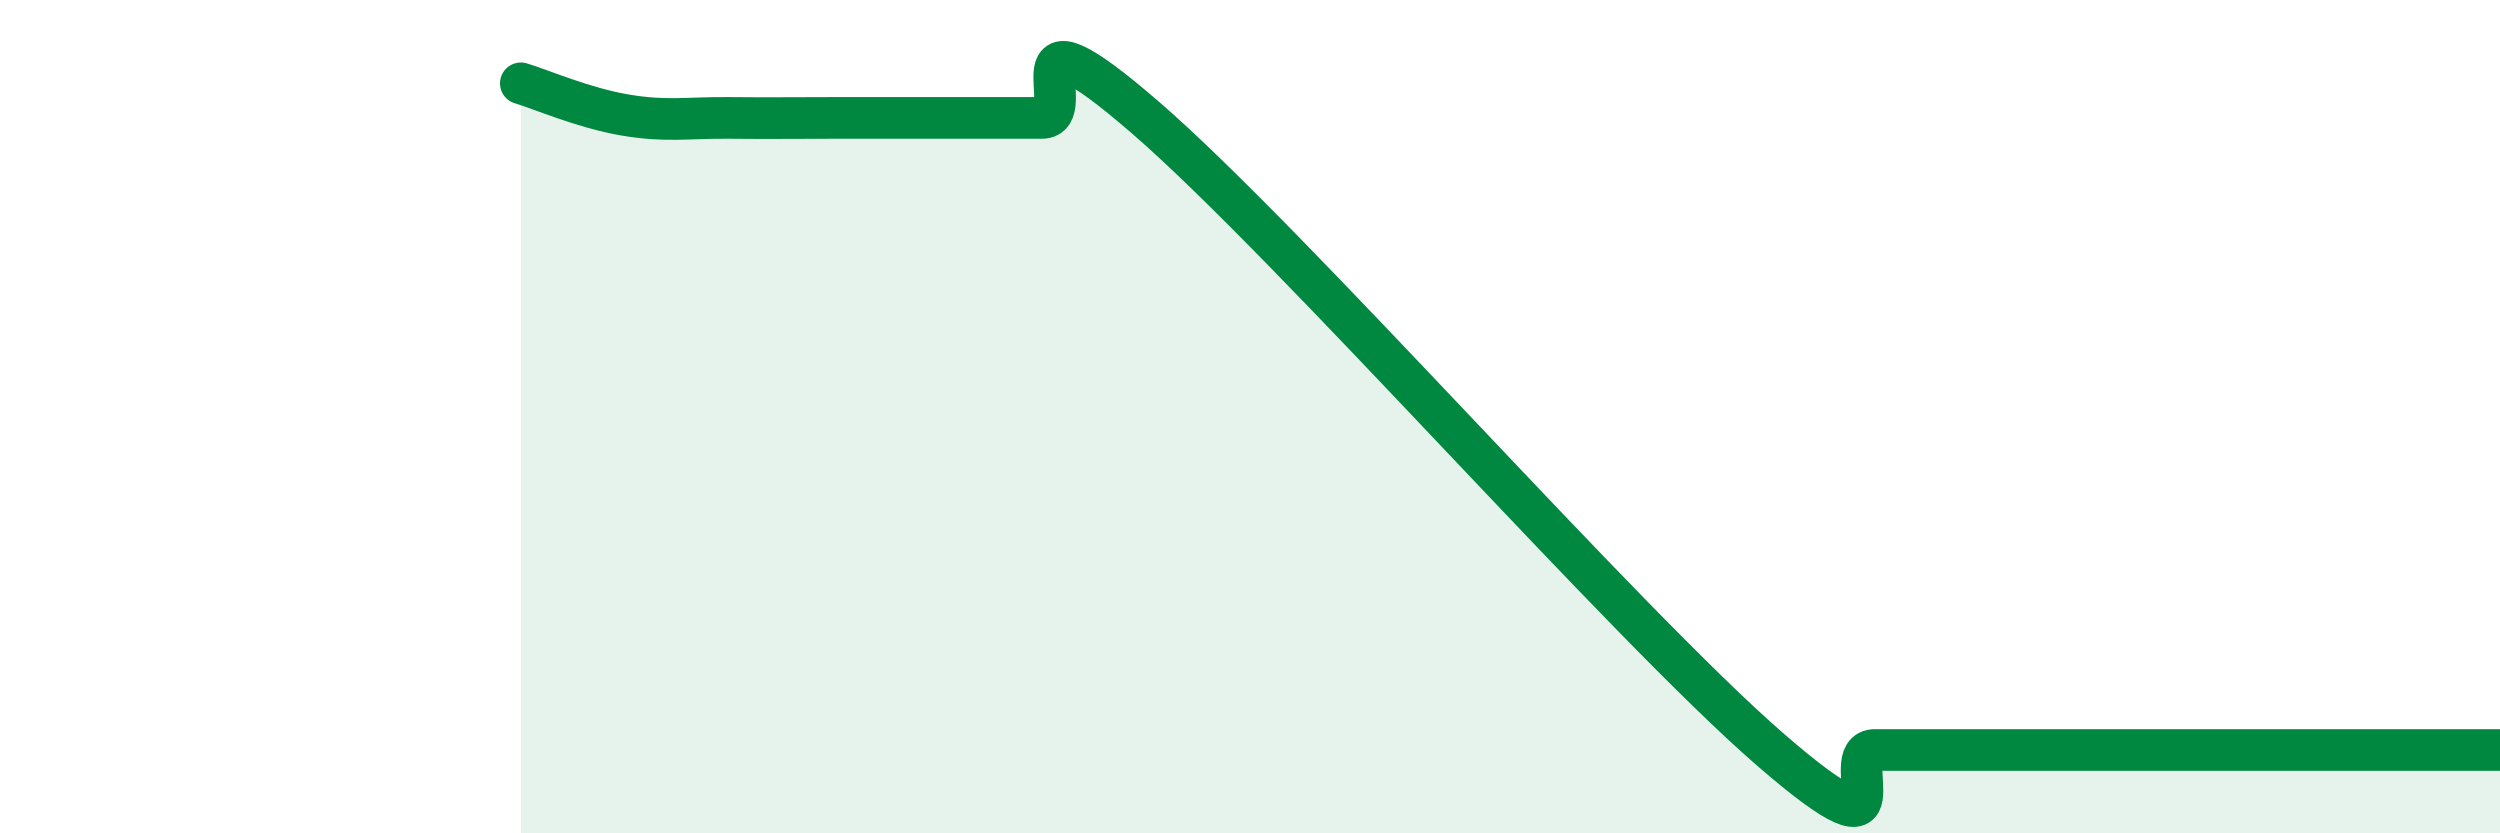
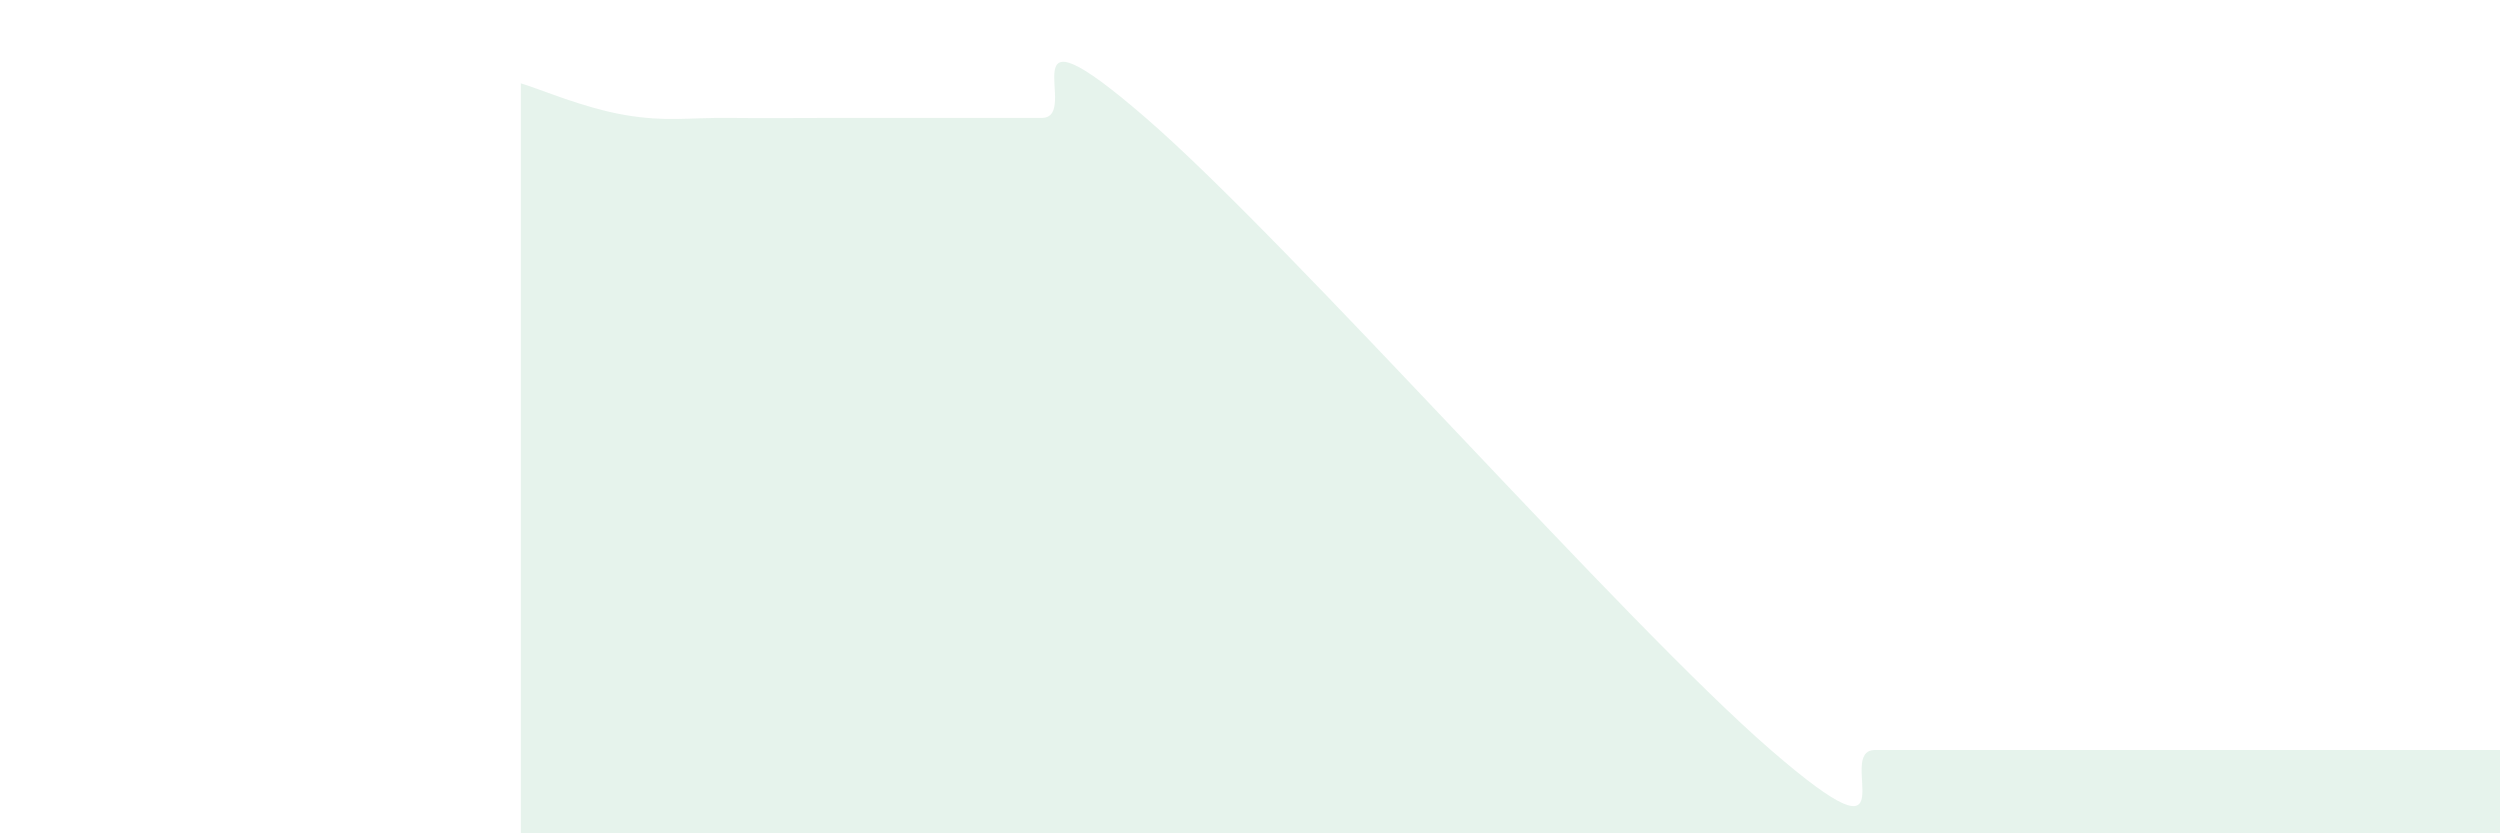
<svg xmlns="http://www.w3.org/2000/svg" width="60" height="20" viewBox="0 0 60 20">
  <path d="M 12.5,2 C 13,2.15 14,2.59 15,2.76 C 16,2.93 16.5,2.82 17.5,2.83 C 18.5,2.84 19,2.83 20,2.83 C 21,2.83 21.5,2.83 22.5,2.83 C 23.5,2.83 24,2.83 25,2.83 C 26,2.83 24,-0.2 27.5,2.83 C 31,5.86 39,14.97 42.5,18 C 46,21.03 44,18 45,18 C 46,18 46.5,18 47.5,18 C 48.5,18 49,18 50,18 C 51,18 51.5,18 52.5,18 C 53.5,18 53.5,18 55,18 C 56.5,18 59,18 60,18L60 20L12.5 20Z" fill="#008740" opacity="0.1" stroke-linecap="round" stroke-linejoin="round" />
-   <path d="M 12.5,2 C 13,2.15 14,2.59 15,2.76 C 16,2.93 16.5,2.82 17.5,2.83 C 18.5,2.84 19,2.83 20,2.83 C 21,2.83 21.5,2.83 22.5,2.83 C 23.5,2.83 24,2.83 25,2.83 C 26,2.83 24,-0.2 27.5,2.83 C 31,5.86 39,14.97 42.5,18 C 46,21.03 44,18 45,18 C 46,18 46.5,18 47.5,18 C 48.5,18 49,18 50,18 C 51,18 51.5,18 52.5,18 C 53.5,18 53.5,18 55,18 C 56.5,18 59,18 60,18" stroke="#008740" stroke-width="1" fill="none" stroke-linecap="round" stroke-linejoin="round" />
</svg>